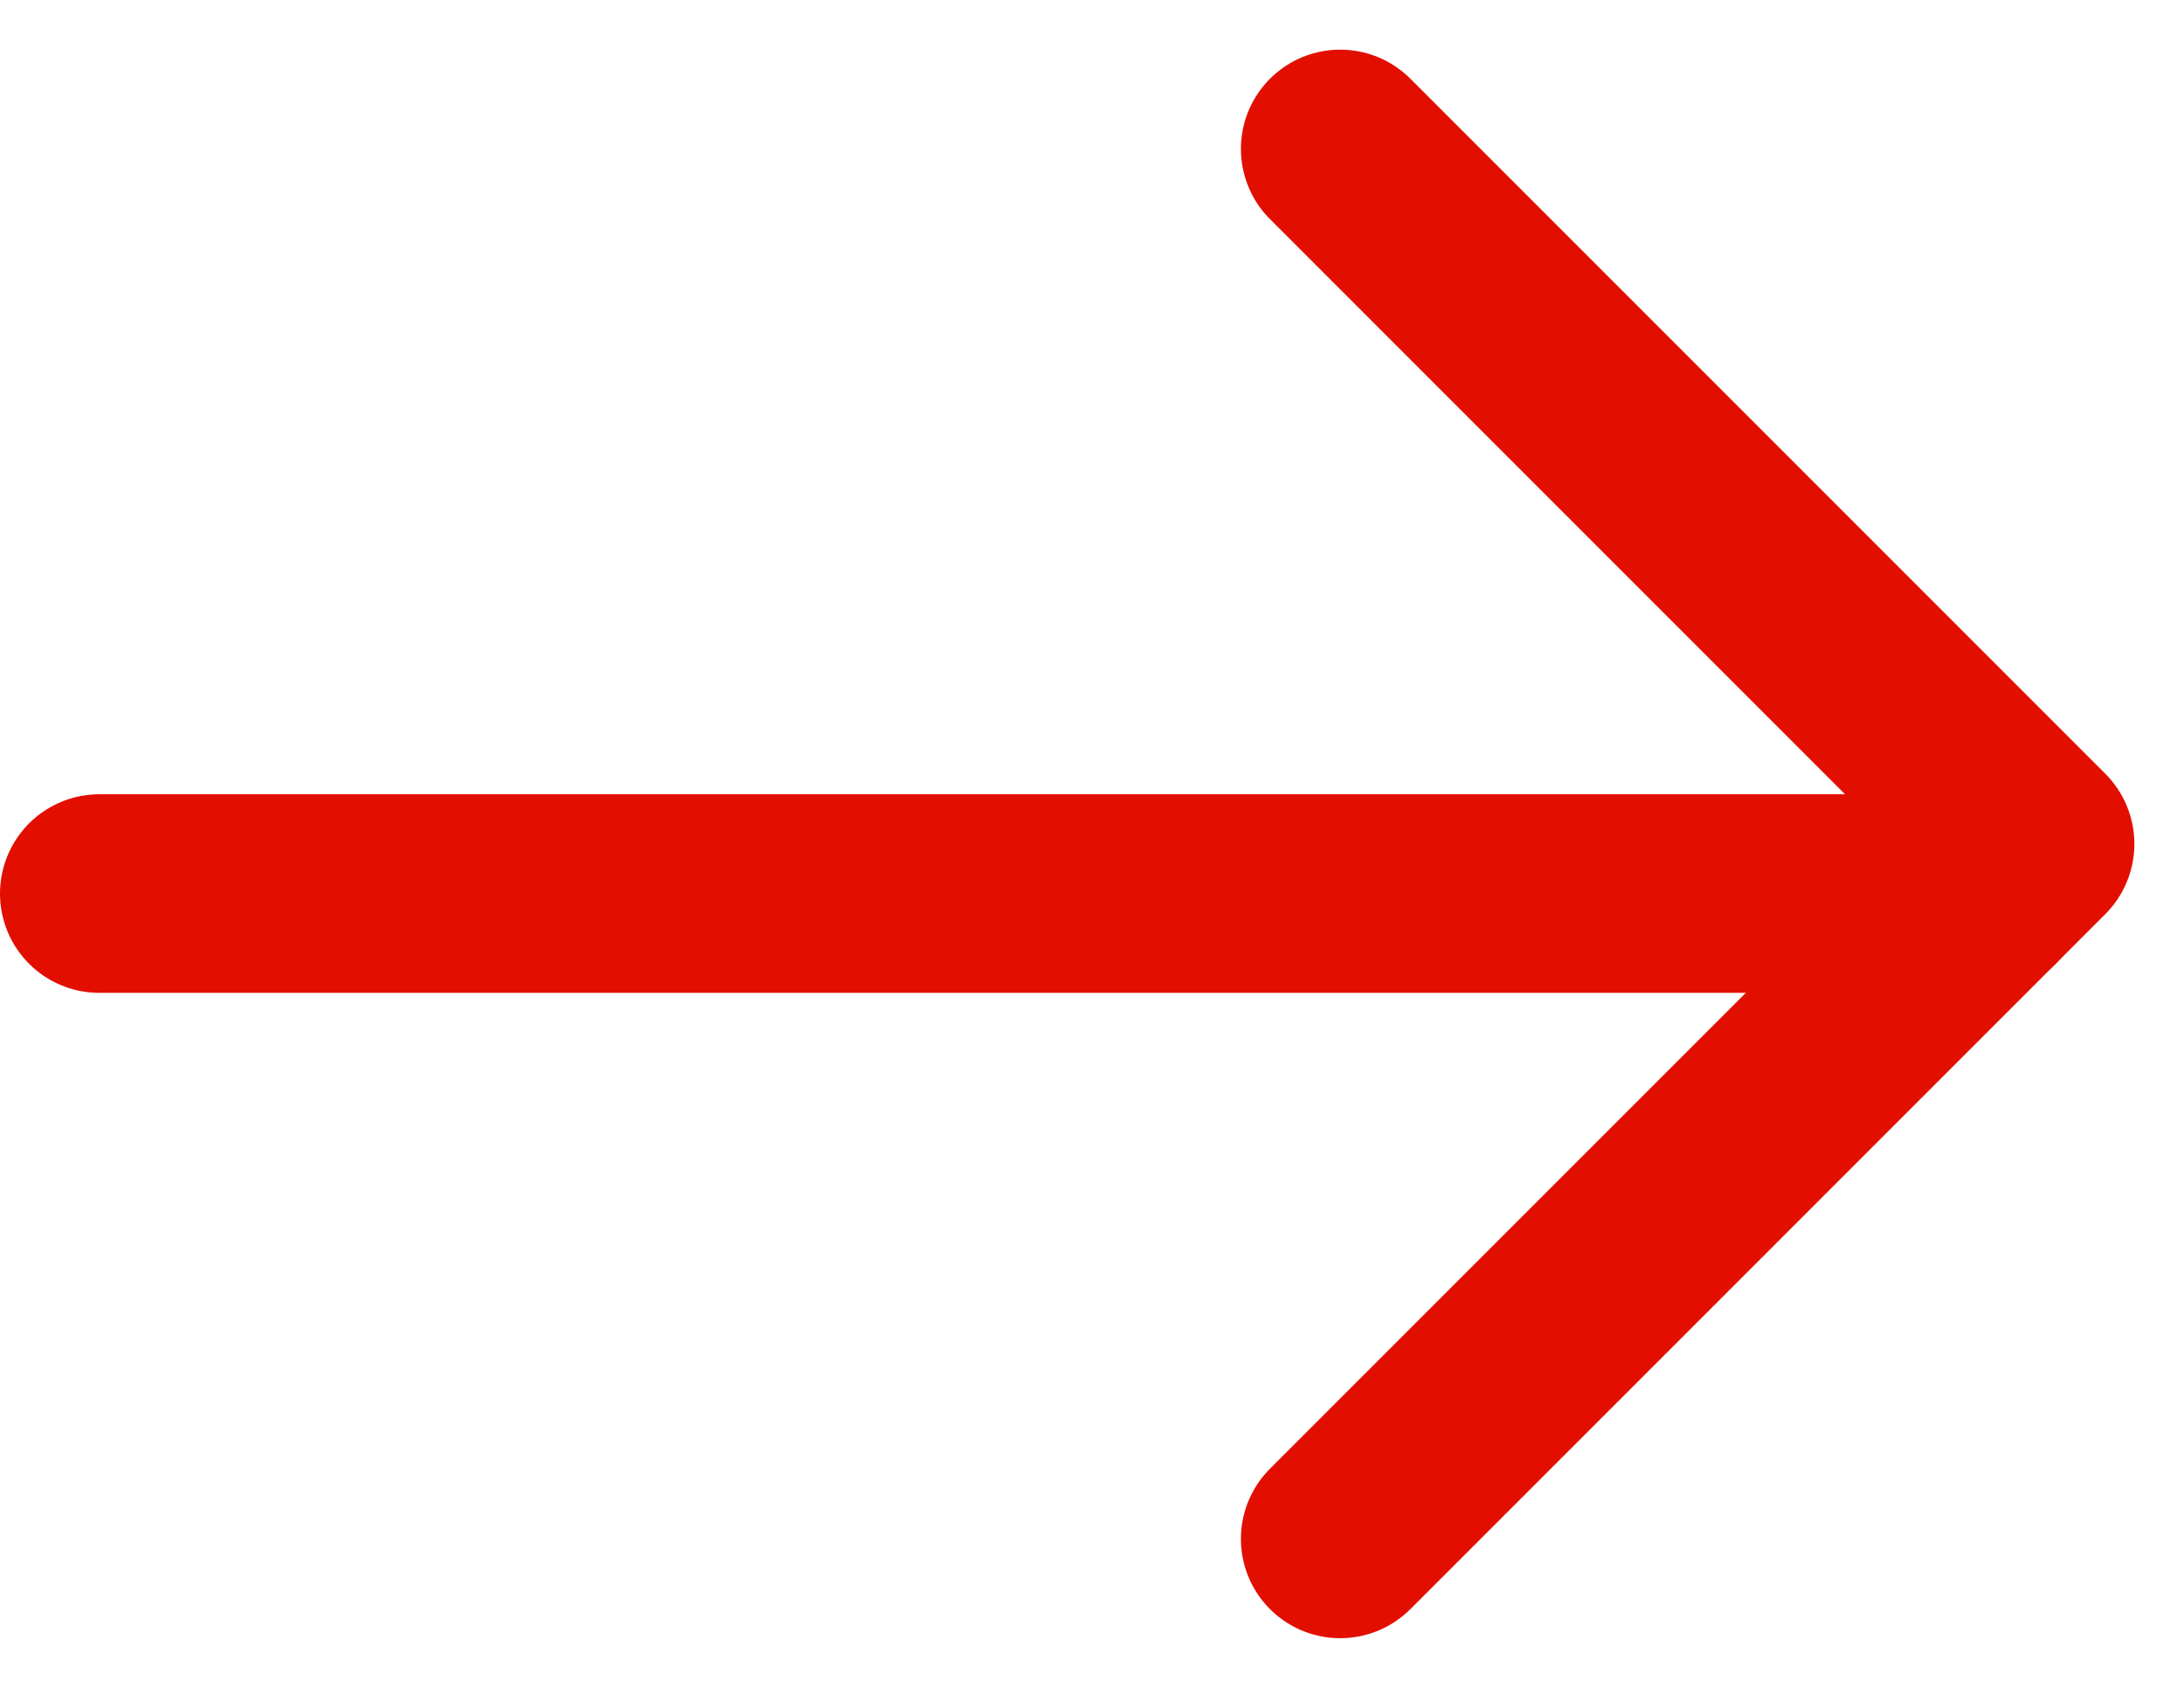
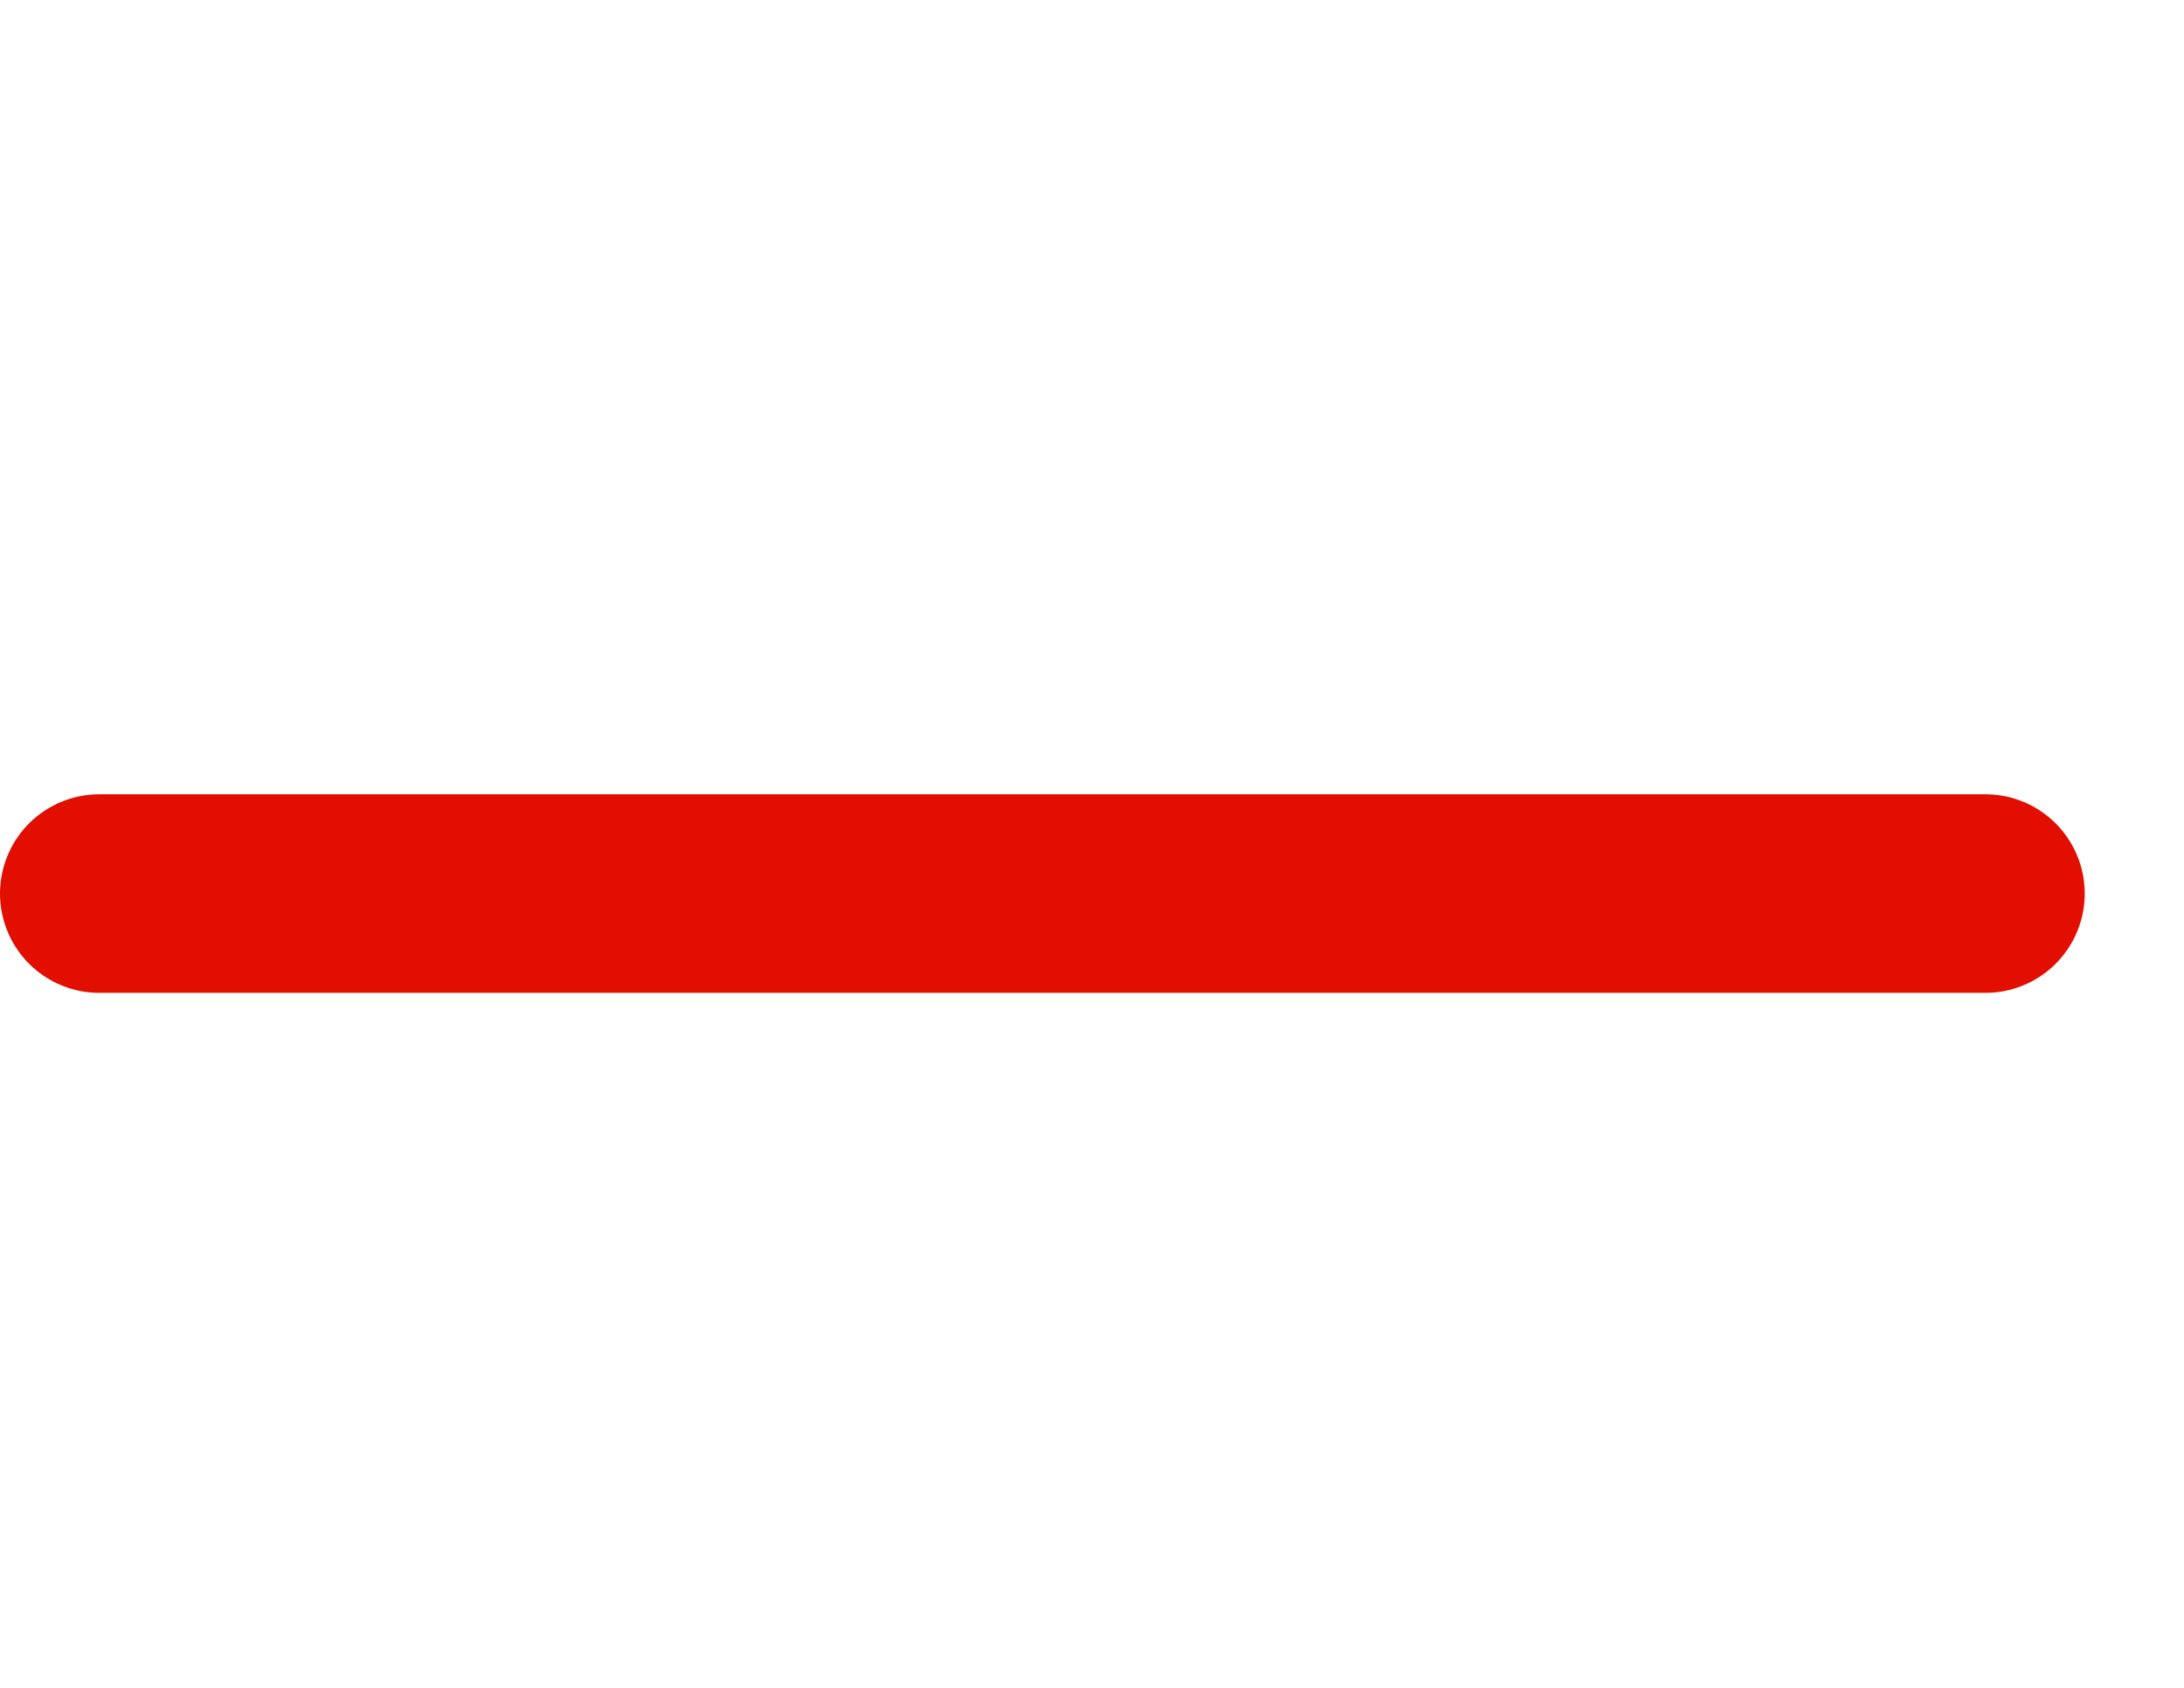
<svg xmlns="http://www.w3.org/2000/svg" width="22" height="17" viewBox="0 0 22 17" fill="none">
  <path d="M1 9L20 9" stroke="#E20F00" stroke-width="2" stroke-linecap="round" stroke-linejoin="round" />
-   <path d="M13.5 1.5L20.5 8.5L13.5 15.5" stroke="#E20F00" stroke-width="2" stroke-linecap="round" stroke-linejoin="round" />
</svg>